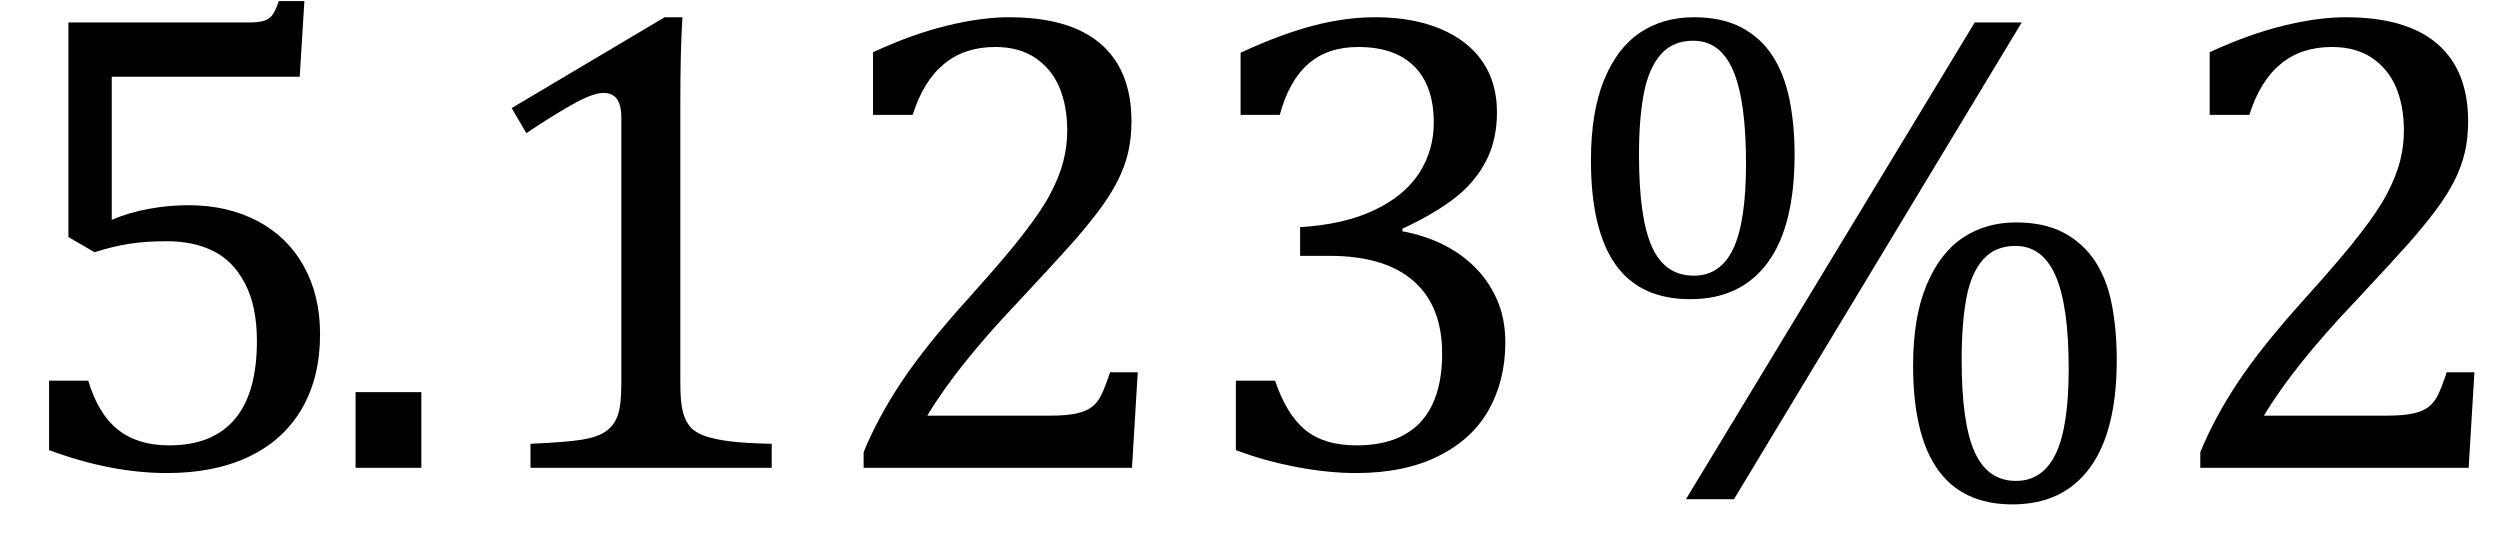
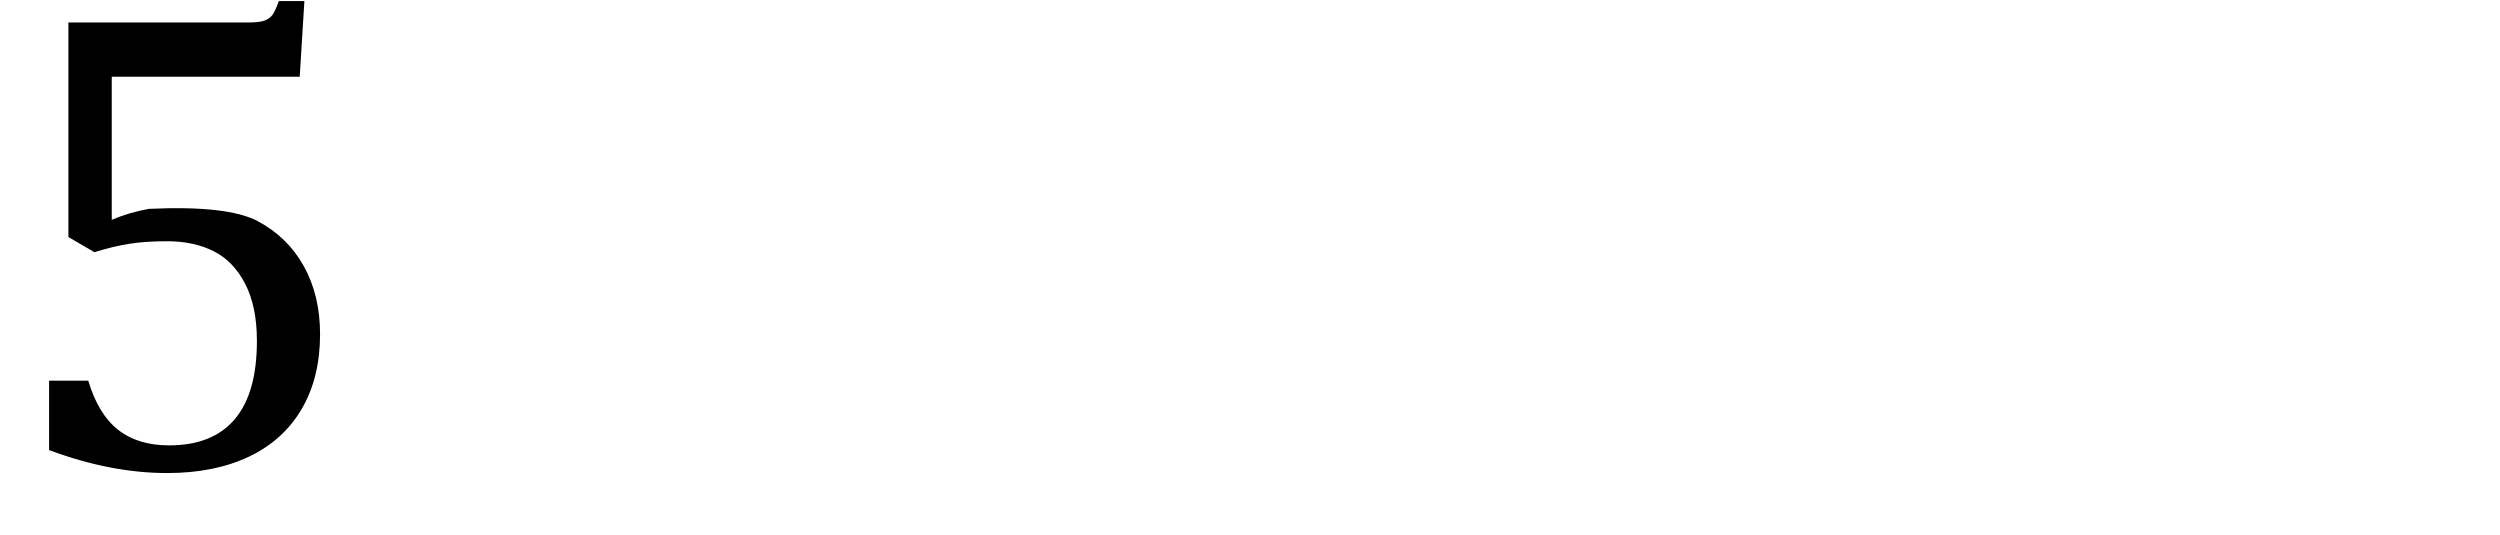
<svg xmlns="http://www.w3.org/2000/svg" stroke-dasharray="none" shape-rendering="auto" font-family="'Dialog'" width="74.813" text-rendering="auto" fill-opacity="1" contentScriptType="text/ecmascript" color-interpolation="auto" color-rendering="auto" preserveAspectRatio="xMidYMid meet" font-size="12" fill="black" stroke="black" image-rendering="auto" stroke-miterlimit="10" zoomAndPan="magnify" version="1.0" stroke-linecap="square" stroke-linejoin="miter" contentStyleType="text/css" font-style="normal" height="16" stroke-width="1" stroke-dashoffset="0" font-weight="normal" stroke-opacity="1" y="-2">
  <defs id="genericDefs" />
  <g>
    <g text-rendering="optimizeLegibility" transform="translate(0,14)" color-rendering="optimizeQuality" color-interpolation="linearRGB" image-rendering="optimizeQuality">
-       <path d="M1.469 -0.531 L1.469 -2.609 L2.641 -2.609 Q2.938 -1.609 3.531 -1.141 Q4.125 -0.672 5.062 -0.672 Q6.359 -0.672 7.023 -1.453 Q7.688 -2.234 7.688 -3.797 Q7.688 -4.828 7.336 -5.508 Q6.984 -6.188 6.391 -6.484 Q5.797 -6.781 5 -6.781 Q4.344 -6.781 3.859 -6.703 Q3.375 -6.625 2.828 -6.453 L2.047 -6.906 L2.047 -13.328 L7.438 -13.328 Q7.766 -13.328 7.914 -13.383 Q8.062 -13.438 8.148 -13.547 Q8.234 -13.656 8.344 -13.969 L9.109 -13.969 L8.969 -11.703 L3.344 -11.703 L3.344 -7.422 Q3.859 -7.641 4.453 -7.75 Q5.047 -7.859 5.641 -7.859 Q6.812 -7.859 7.711 -7.383 Q8.609 -6.906 9.094 -6.031 Q9.578 -5.156 9.578 -4 Q9.578 -2.703 9.031 -1.766 Q8.484 -0.828 7.453 -0.336 Q6.422 0.156 5 0.156 Q3.312 0.156 1.469 -0.531 Z" stroke="none" />
+       <path d="M1.469 -0.531 L1.469 -2.609 L2.641 -2.609 Q2.938 -1.609 3.531 -1.141 Q4.125 -0.672 5.062 -0.672 Q6.359 -0.672 7.023 -1.453 Q7.688 -2.234 7.688 -3.797 Q7.688 -4.828 7.336 -5.508 Q6.984 -6.188 6.391 -6.484 Q5.797 -6.781 5 -6.781 Q4.344 -6.781 3.859 -6.703 Q3.375 -6.625 2.828 -6.453 L2.047 -6.906 L2.047 -13.328 L7.438 -13.328 Q7.766 -13.328 7.914 -13.383 Q8.062 -13.438 8.148 -13.547 Q8.234 -13.656 8.344 -13.969 L9.109 -13.969 L8.969 -11.703 L3.344 -11.703 L3.344 -7.422 Q3.859 -7.641 4.453 -7.75 Q6.812 -7.859 7.711 -7.383 Q8.609 -6.906 9.094 -6.031 Q9.578 -5.156 9.578 -4 Q9.578 -2.703 9.031 -1.766 Q8.484 -0.828 7.453 -0.336 Q6.422 0.156 5 0.156 Q3.312 0.156 1.469 -0.531 Z" stroke="none" />
    </g>
    <g text-rendering="optimizeLegibility" transform="translate(9.578,14)" color-rendering="optimizeQuality" color-interpolation="linearRGB" image-rendering="optimizeQuality">
-       <path d="M3.031 -2.266 L3.031 0 L1.062 0 L1.062 -2.266 L3.031 -2.266 ZM10.781 -2.547 Q10.781 -1.984 10.852 -1.695 Q10.922 -1.406 11.078 -1.227 Q11.234 -1.047 11.539 -0.945 Q11.844 -0.844 12.305 -0.789 Q12.766 -0.734 13.516 -0.719 L13.516 0 L6.297 0 L6.297 -0.719 Q7.375 -0.766 7.844 -0.844 Q8.312 -0.922 8.555 -1.094 Q8.797 -1.266 8.906 -1.562 Q9.016 -1.859 9.016 -2.547 L9.016 -10.469 Q9.016 -10.859 8.883 -11.039 Q8.75 -11.219 8.484 -11.219 Q8.172 -11.219 7.594 -10.898 Q7.016 -10.578 6.172 -10.016 L5.734 -10.766 L10.312 -13.484 L10.844 -13.484 Q10.781 -12.547 10.781 -10.891 L10.781 -2.547 ZM21.859 -1.562 Q22.328 -1.562 22.625 -1.625 Q22.922 -1.688 23.094 -1.82 Q23.266 -1.953 23.375 -2.172 Q23.484 -2.391 23.641 -2.859 L24.469 -2.859 L24.297 0 L16.266 0 L16.266 -0.469 Q16.688 -1.5 17.398 -2.57 Q18.109 -3.641 19.422 -5.094 Q20.547 -6.344 21.047 -7 Q21.594 -7.703 21.859 -8.211 Q22.125 -8.719 22.242 -9.172 Q22.359 -9.625 22.359 -10.094 Q22.359 -10.828 22.125 -11.383 Q21.891 -11.938 21.406 -12.266 Q20.922 -12.594 20.203 -12.594 Q18.375 -12.594 17.734 -10.562 L16.547 -10.562 L16.547 -12.438 Q17.734 -12.984 18.766 -13.234 Q19.797 -13.484 20.609 -13.484 Q22.438 -13.484 23.359 -12.688 Q24.281 -11.891 24.281 -10.375 Q24.281 -9.859 24.18 -9.43 Q24.078 -9 23.859 -8.57 Q23.641 -8.141 23.273 -7.656 Q22.906 -7.172 22.453 -6.664 Q22 -6.156 20.906 -4.984 Q19.047 -3.031 18.172 -1.562 L21.859 -1.562 ZM27.547 -10.562 L27.547 -12.422 Q28.688 -12.953 29.672 -13.219 Q30.656 -13.484 31.578 -13.484 Q32.688 -13.484 33.516 -13.141 Q34.344 -12.797 34.781 -12.164 Q35.219 -11.531 35.219 -10.641 Q35.219 -9.812 34.891 -9.18 Q34.562 -8.547 33.961 -8.078 Q33.359 -7.609 32.391 -7.156 L32.391 -7.078 Q33 -6.969 33.547 -6.711 Q34.094 -6.453 34.523 -6.039 Q34.953 -5.625 35.211 -5.055 Q35.469 -4.484 35.469 -3.75 Q35.469 -2.625 34.977 -1.742 Q34.484 -0.859 33.469 -0.352 Q32.453 0.156 31 0.156 Q30.156 0.156 29.188 -0.031 Q28.219 -0.219 27.406 -0.531 L27.406 -2.609 L28.578 -2.609 Q28.922 -1.594 29.484 -1.133 Q30.047 -0.672 31.016 -0.672 Q32.281 -0.672 32.93 -1.367 Q33.578 -2.062 33.578 -3.422 Q33.578 -4.844 32.719 -5.594 Q31.859 -6.344 30.203 -6.344 L29.328 -6.344 L29.328 -7.203 Q30.641 -7.281 31.547 -7.711 Q32.453 -8.141 32.891 -8.82 Q33.328 -9.5 33.328 -10.328 Q33.328 -11.422 32.75 -12.008 Q32.172 -12.594 31.062 -12.594 Q30.156 -12.594 29.578 -12.094 Q29 -11.594 28.719 -10.562 L27.547 -10.562 ZM41 -5.047 Q39.5 -5.047 38.766 -6.086 Q38.031 -7.125 38.031 -9.203 Q38.031 -10.641 38.422 -11.602 Q38.812 -12.562 39.5 -13.023 Q40.188 -13.484 41.109 -13.484 Q41.953 -13.484 42.531 -13.18 Q43.109 -12.875 43.461 -12.336 Q43.812 -11.797 43.969 -11.039 Q44.125 -10.281 44.125 -9.375 Q44.125 -7.234 43.32 -6.141 Q42.516 -5.047 41 -5.047 ZM39.469 -9.359 Q39.469 -7.469 39.859 -6.609 Q40.25 -5.75 41.109 -5.75 Q41.906 -5.75 42.289 -6.555 Q42.672 -7.359 42.672 -9.109 Q42.672 -10.984 42.289 -11.883 Q41.906 -12.781 41.094 -12.781 Q40.484 -12.781 40.125 -12.375 Q39.766 -11.969 39.617 -11.219 Q39.469 -10.469 39.469 -9.359 ZM50.922 -13.328 L42.312 0.938 L40.875 0.938 L49.516 -13.328 L50.922 -13.328 ZM50.641 1.094 Q49.156 1.094 48.414 0.055 Q47.672 -0.984 47.672 -3.062 Q47.672 -4.5 48.07 -5.461 Q48.469 -6.422 49.156 -6.883 Q49.844 -7.344 50.75 -7.344 Q51.594 -7.344 52.172 -7.039 Q52.75 -6.734 53.109 -6.195 Q53.469 -5.656 53.617 -4.898 Q53.766 -4.141 53.766 -3.234 Q53.766 -1.094 52.961 0 Q52.156 1.094 50.641 1.094 ZM49.125 -3.219 Q49.125 -1.328 49.516 -0.469 Q49.906 0.391 50.75 0.391 Q51.547 0.391 51.938 -0.414 Q52.328 -1.219 52.328 -2.969 Q52.328 -4.844 51.938 -5.742 Q51.547 -6.641 50.734 -6.641 Q50.125 -6.641 49.766 -6.234 Q49.406 -5.828 49.266 -5.078 Q49.125 -4.328 49.125 -3.219 ZM61.859 -1.562 Q62.328 -1.562 62.625 -1.625 Q62.922 -1.688 63.094 -1.82 Q63.266 -1.953 63.375 -2.172 Q63.484 -2.391 63.641 -2.859 L64.469 -2.859 L64.297 0 L56.266 0 L56.266 -0.469 Q56.688 -1.5 57.398 -2.57 Q58.109 -3.641 59.422 -5.094 Q60.547 -6.344 61.047 -7 Q61.594 -7.703 61.859 -8.211 Q62.125 -8.719 62.242 -9.172 Q62.359 -9.625 62.359 -10.094 Q62.359 -10.828 62.125 -11.383 Q61.891 -11.938 61.406 -12.266 Q60.922 -12.594 60.203 -12.594 Q58.375 -12.594 57.734 -10.562 L56.547 -10.562 L56.547 -12.438 Q57.734 -12.984 58.766 -13.234 Q59.797 -13.484 60.609 -13.484 Q62.438 -13.484 63.359 -12.688 Q64.281 -11.891 64.281 -10.375 Q64.281 -9.859 64.18 -9.43 Q64.078 -9 63.859 -8.57 Q63.641 -8.141 63.273 -7.656 Q62.906 -7.172 62.453 -6.664 Q62 -6.156 60.906 -4.984 Q59.047 -3.031 58.172 -1.562 L61.859 -1.562 Z" stroke="none" />
-     </g>
+       </g>
  </g>
</svg>